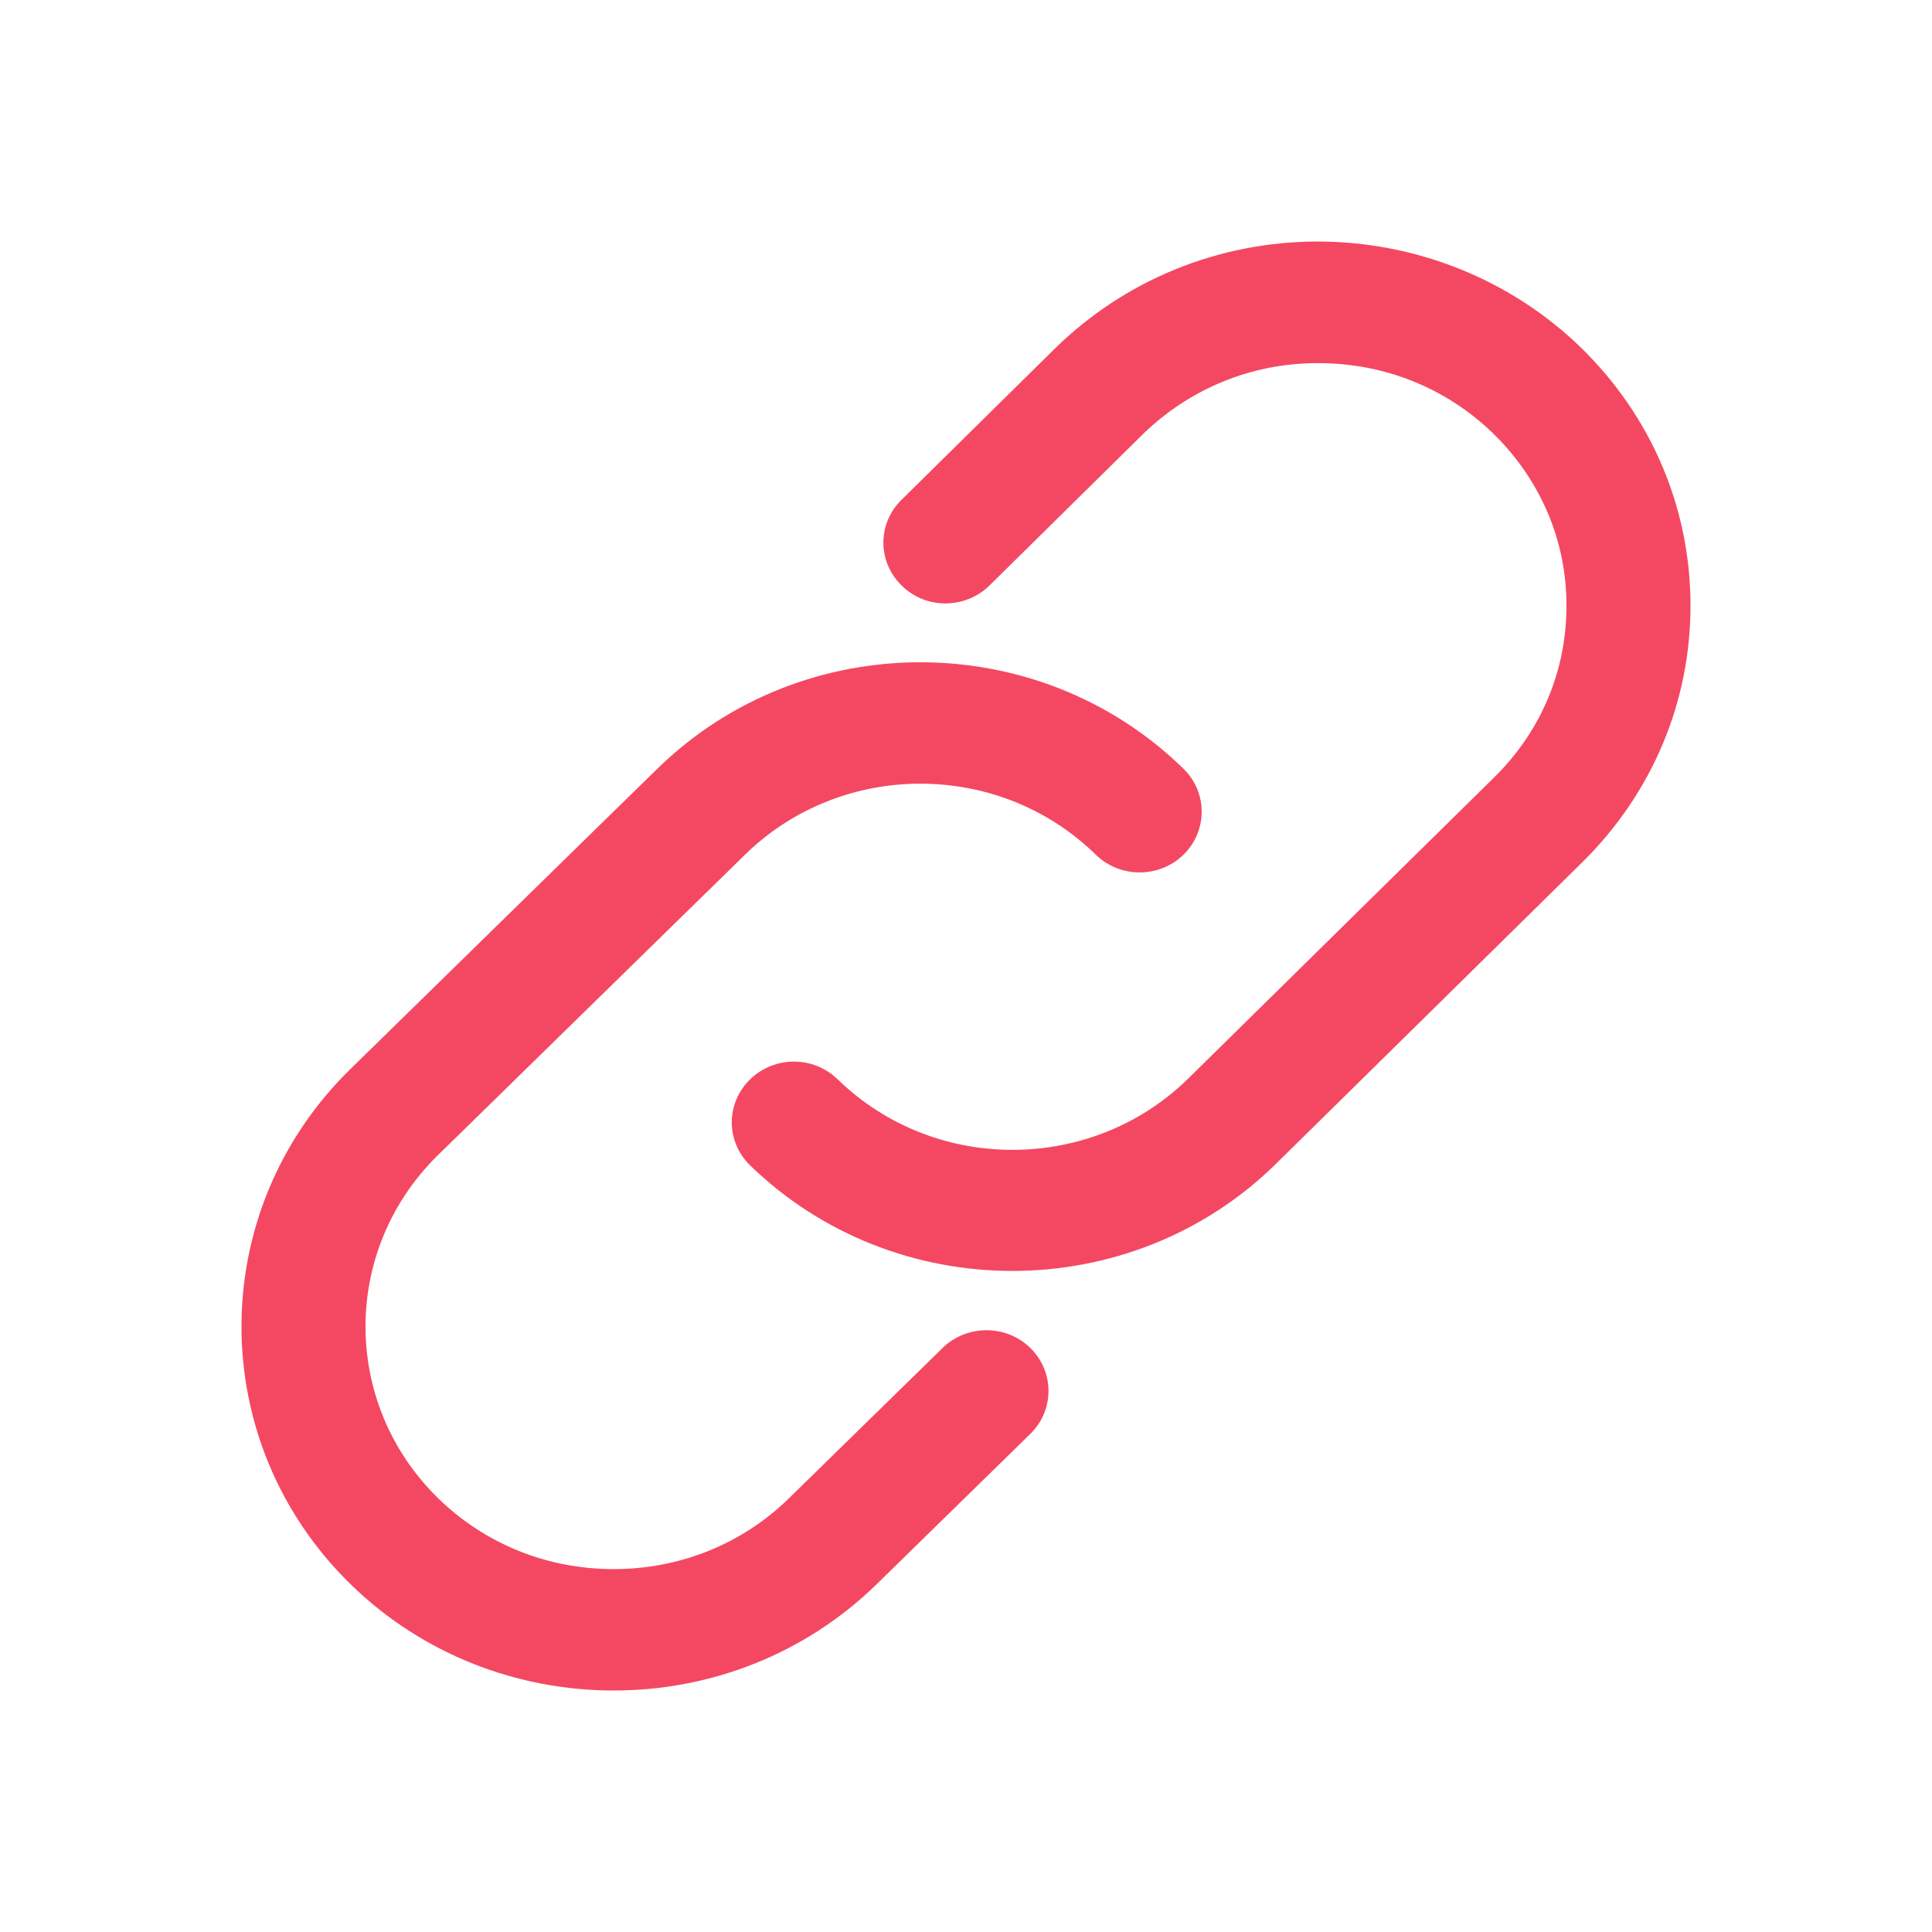
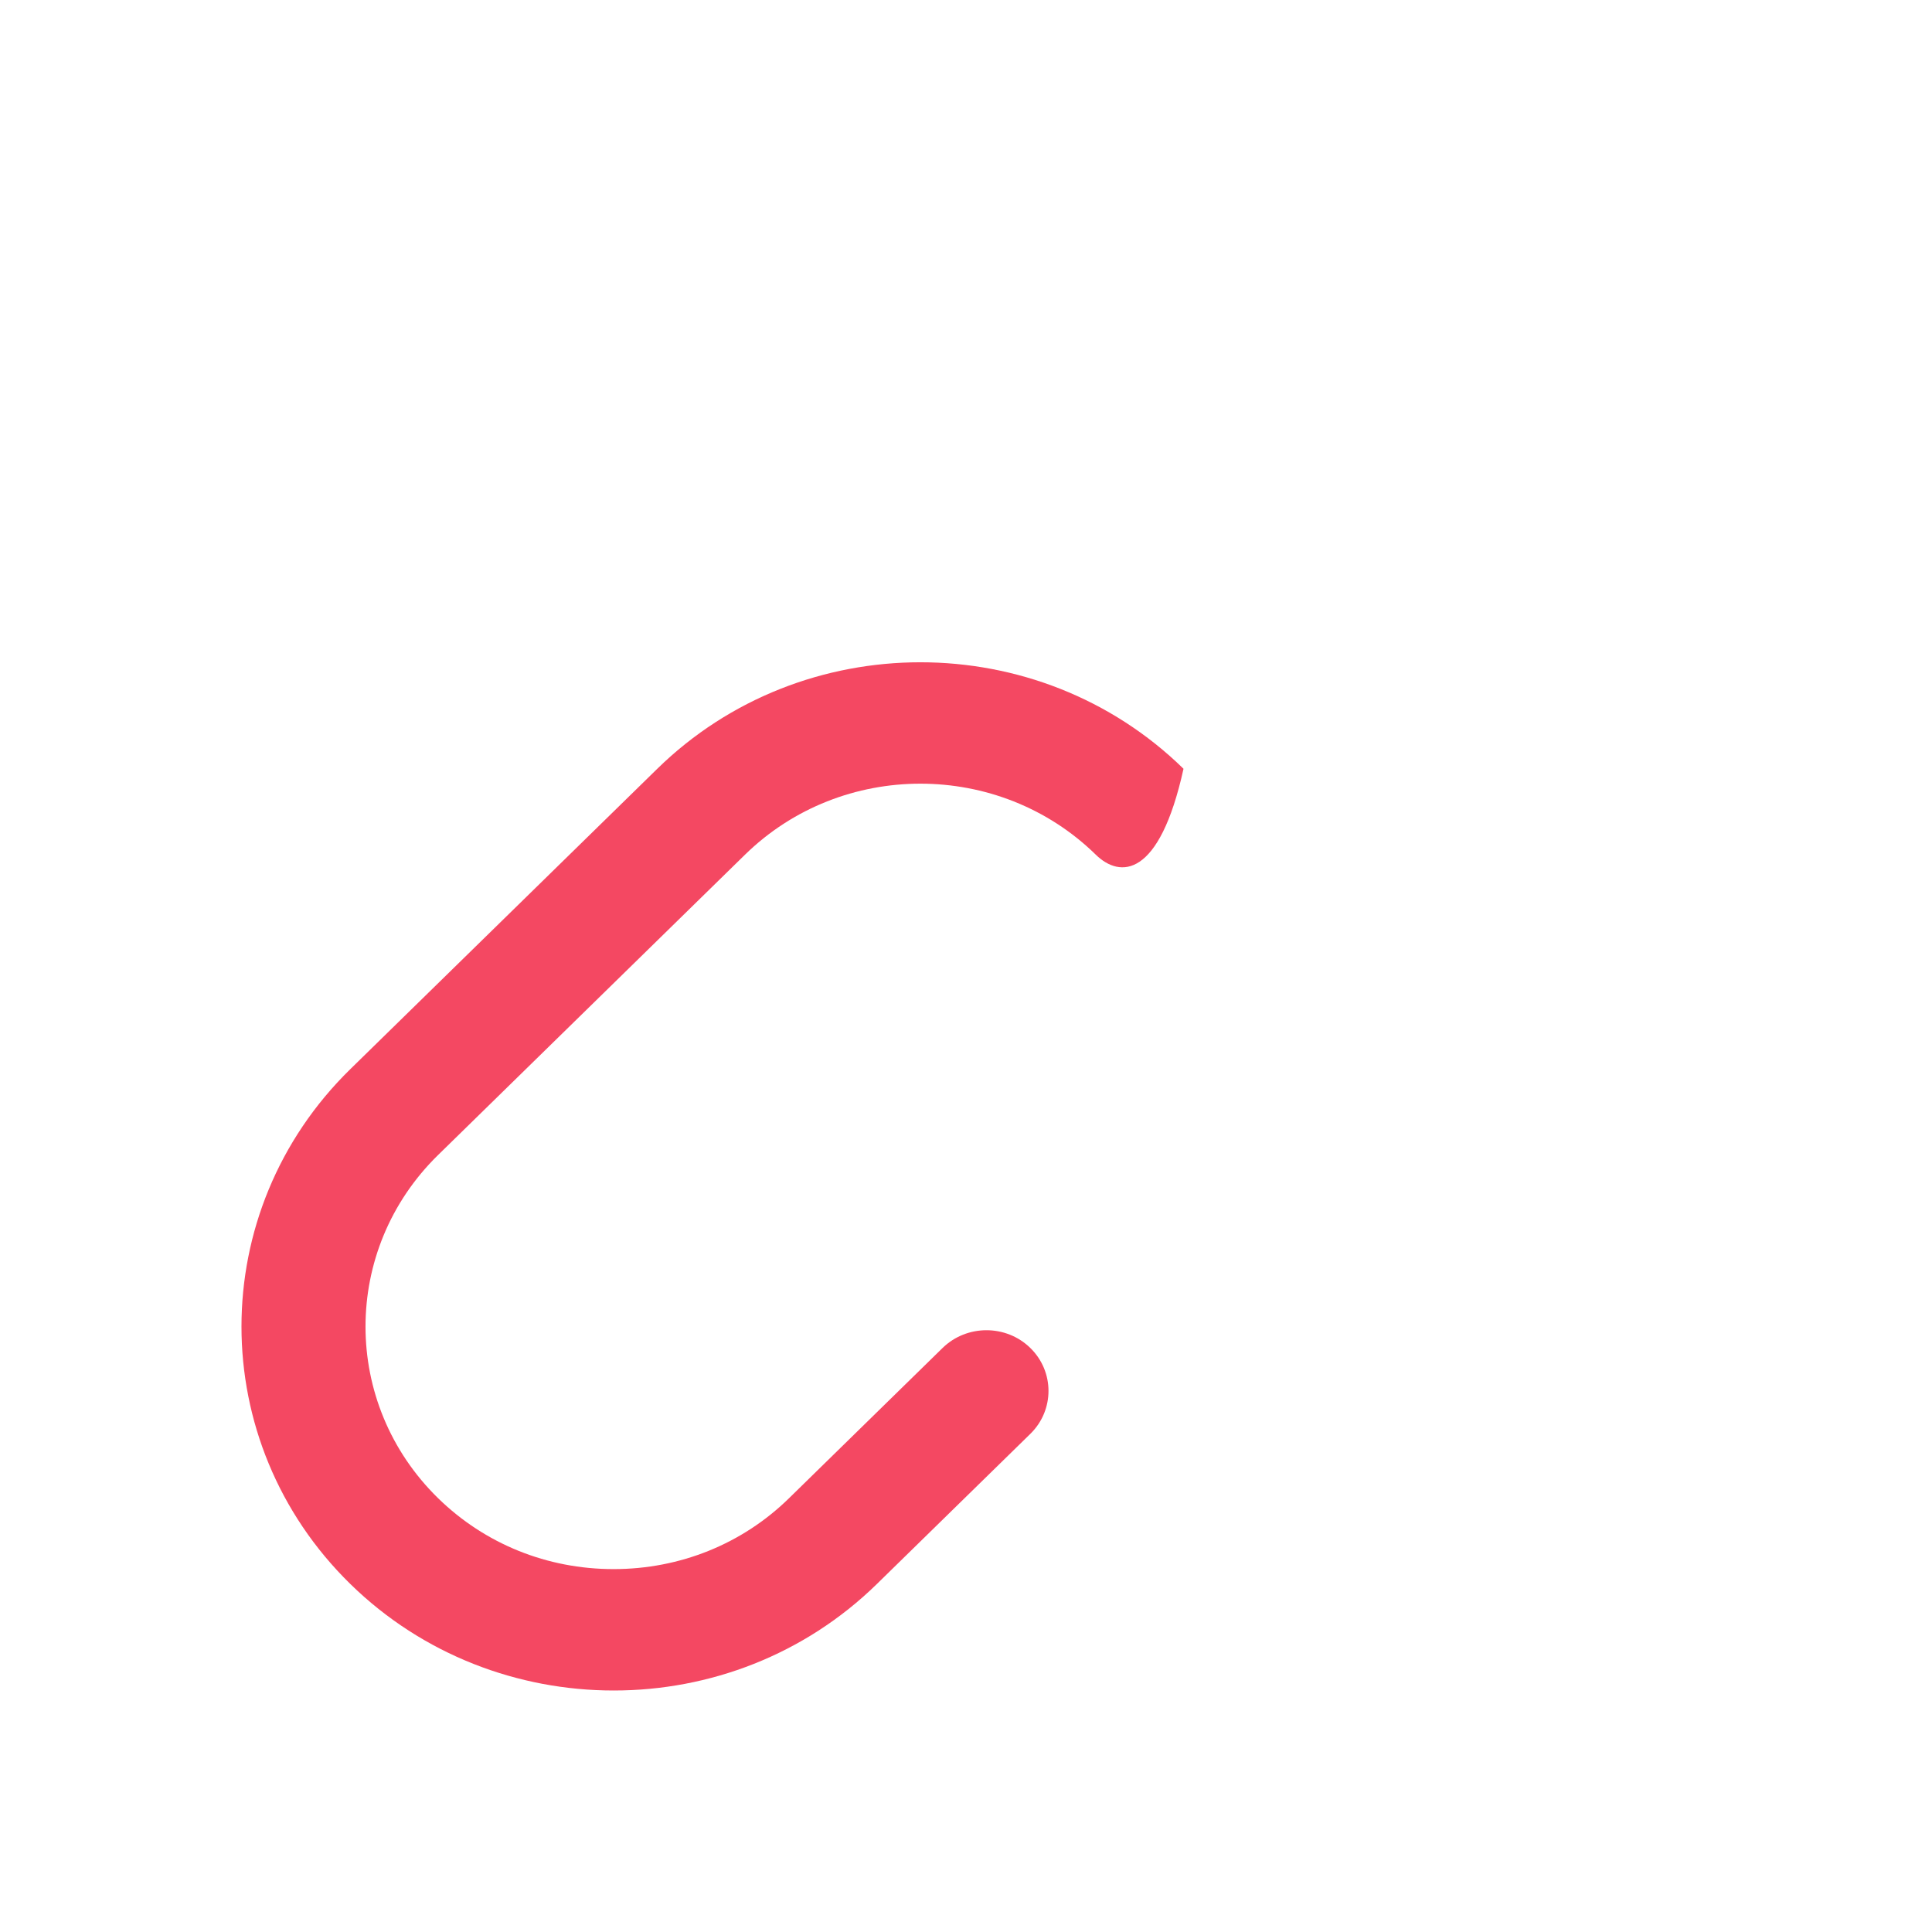
<svg xmlns="http://www.w3.org/2000/svg" width="24" height="24" viewBox="0 0 24 24" fill="none">
-   <path d="M7.622 21C6.44 21 5.253 20.559 4.352 19.677C2.549 17.913 2.549 15.045 4.352 13.281L8.165 9.55C9.968 7.786 12.899 7.786 14.702 9.55C15.003 9.844 15.003 10.323 14.702 10.617C14.402 10.911 13.912 10.911 13.612 10.617C12.41 9.441 10.457 9.441 9.255 10.617L5.442 14.348C4.24 15.524 4.24 17.435 5.442 18.611C6.024 19.18 6.798 19.492 7.622 19.492C8.447 19.492 9.221 19.18 9.802 18.611L11.709 16.745C12.01 16.451 12.499 16.451 12.799 16.745C13.1 17.039 13.1 17.518 12.799 17.812L10.893 19.677C9.991 20.559 8.809 21 7.626 21H7.622Z" fill="#F44862" />
-   <path d="M12.576 15.788C11.397 15.788 10.219 15.351 9.317 14.476C9.017 14.182 9.013 13.707 9.317 13.409C9.618 13.116 10.103 13.112 10.407 13.409C11.613 14.582 13.566 14.574 14.764 13.395L18.566 9.652C19.147 9.079 19.463 8.322 19.459 7.515C19.459 6.709 19.132 5.955 18.55 5.386C17.968 4.82 17.198 4.511 16.378 4.511H16.366C15.542 4.511 14.771 4.832 14.19 5.401L12.291 7.274C11.99 7.568 11.501 7.572 11.201 7.274C10.9 6.98 10.896 6.505 11.201 6.207L13.1 4.334C13.97 3.479 15.13 3.004 16.362 3C17.579 3 18.758 3.464 19.636 4.315C20.511 5.167 20.996 6.302 21 7.508C21.004 8.717 20.526 9.852 19.656 10.711L15.854 14.454C14.953 15.343 13.762 15.788 12.576 15.788Z" fill="#F44862" />
+   <path d="M7.622 21C6.44 21 5.253 20.559 4.352 19.677C2.549 17.913 2.549 15.045 4.352 13.281L8.165 9.55C9.968 7.786 12.899 7.786 14.702 9.55C14.402 10.911 13.912 10.911 13.612 10.617C12.41 9.441 10.457 9.441 9.255 10.617L5.442 14.348C4.24 15.524 4.24 17.435 5.442 18.611C6.024 19.18 6.798 19.492 7.622 19.492C8.447 19.492 9.221 19.18 9.802 18.611L11.709 16.745C12.01 16.451 12.499 16.451 12.799 16.745C13.1 17.039 13.1 17.518 12.799 17.812L10.893 19.677C9.991 20.559 8.809 21 7.626 21H7.622Z" fill="#F44862" />
</svg>